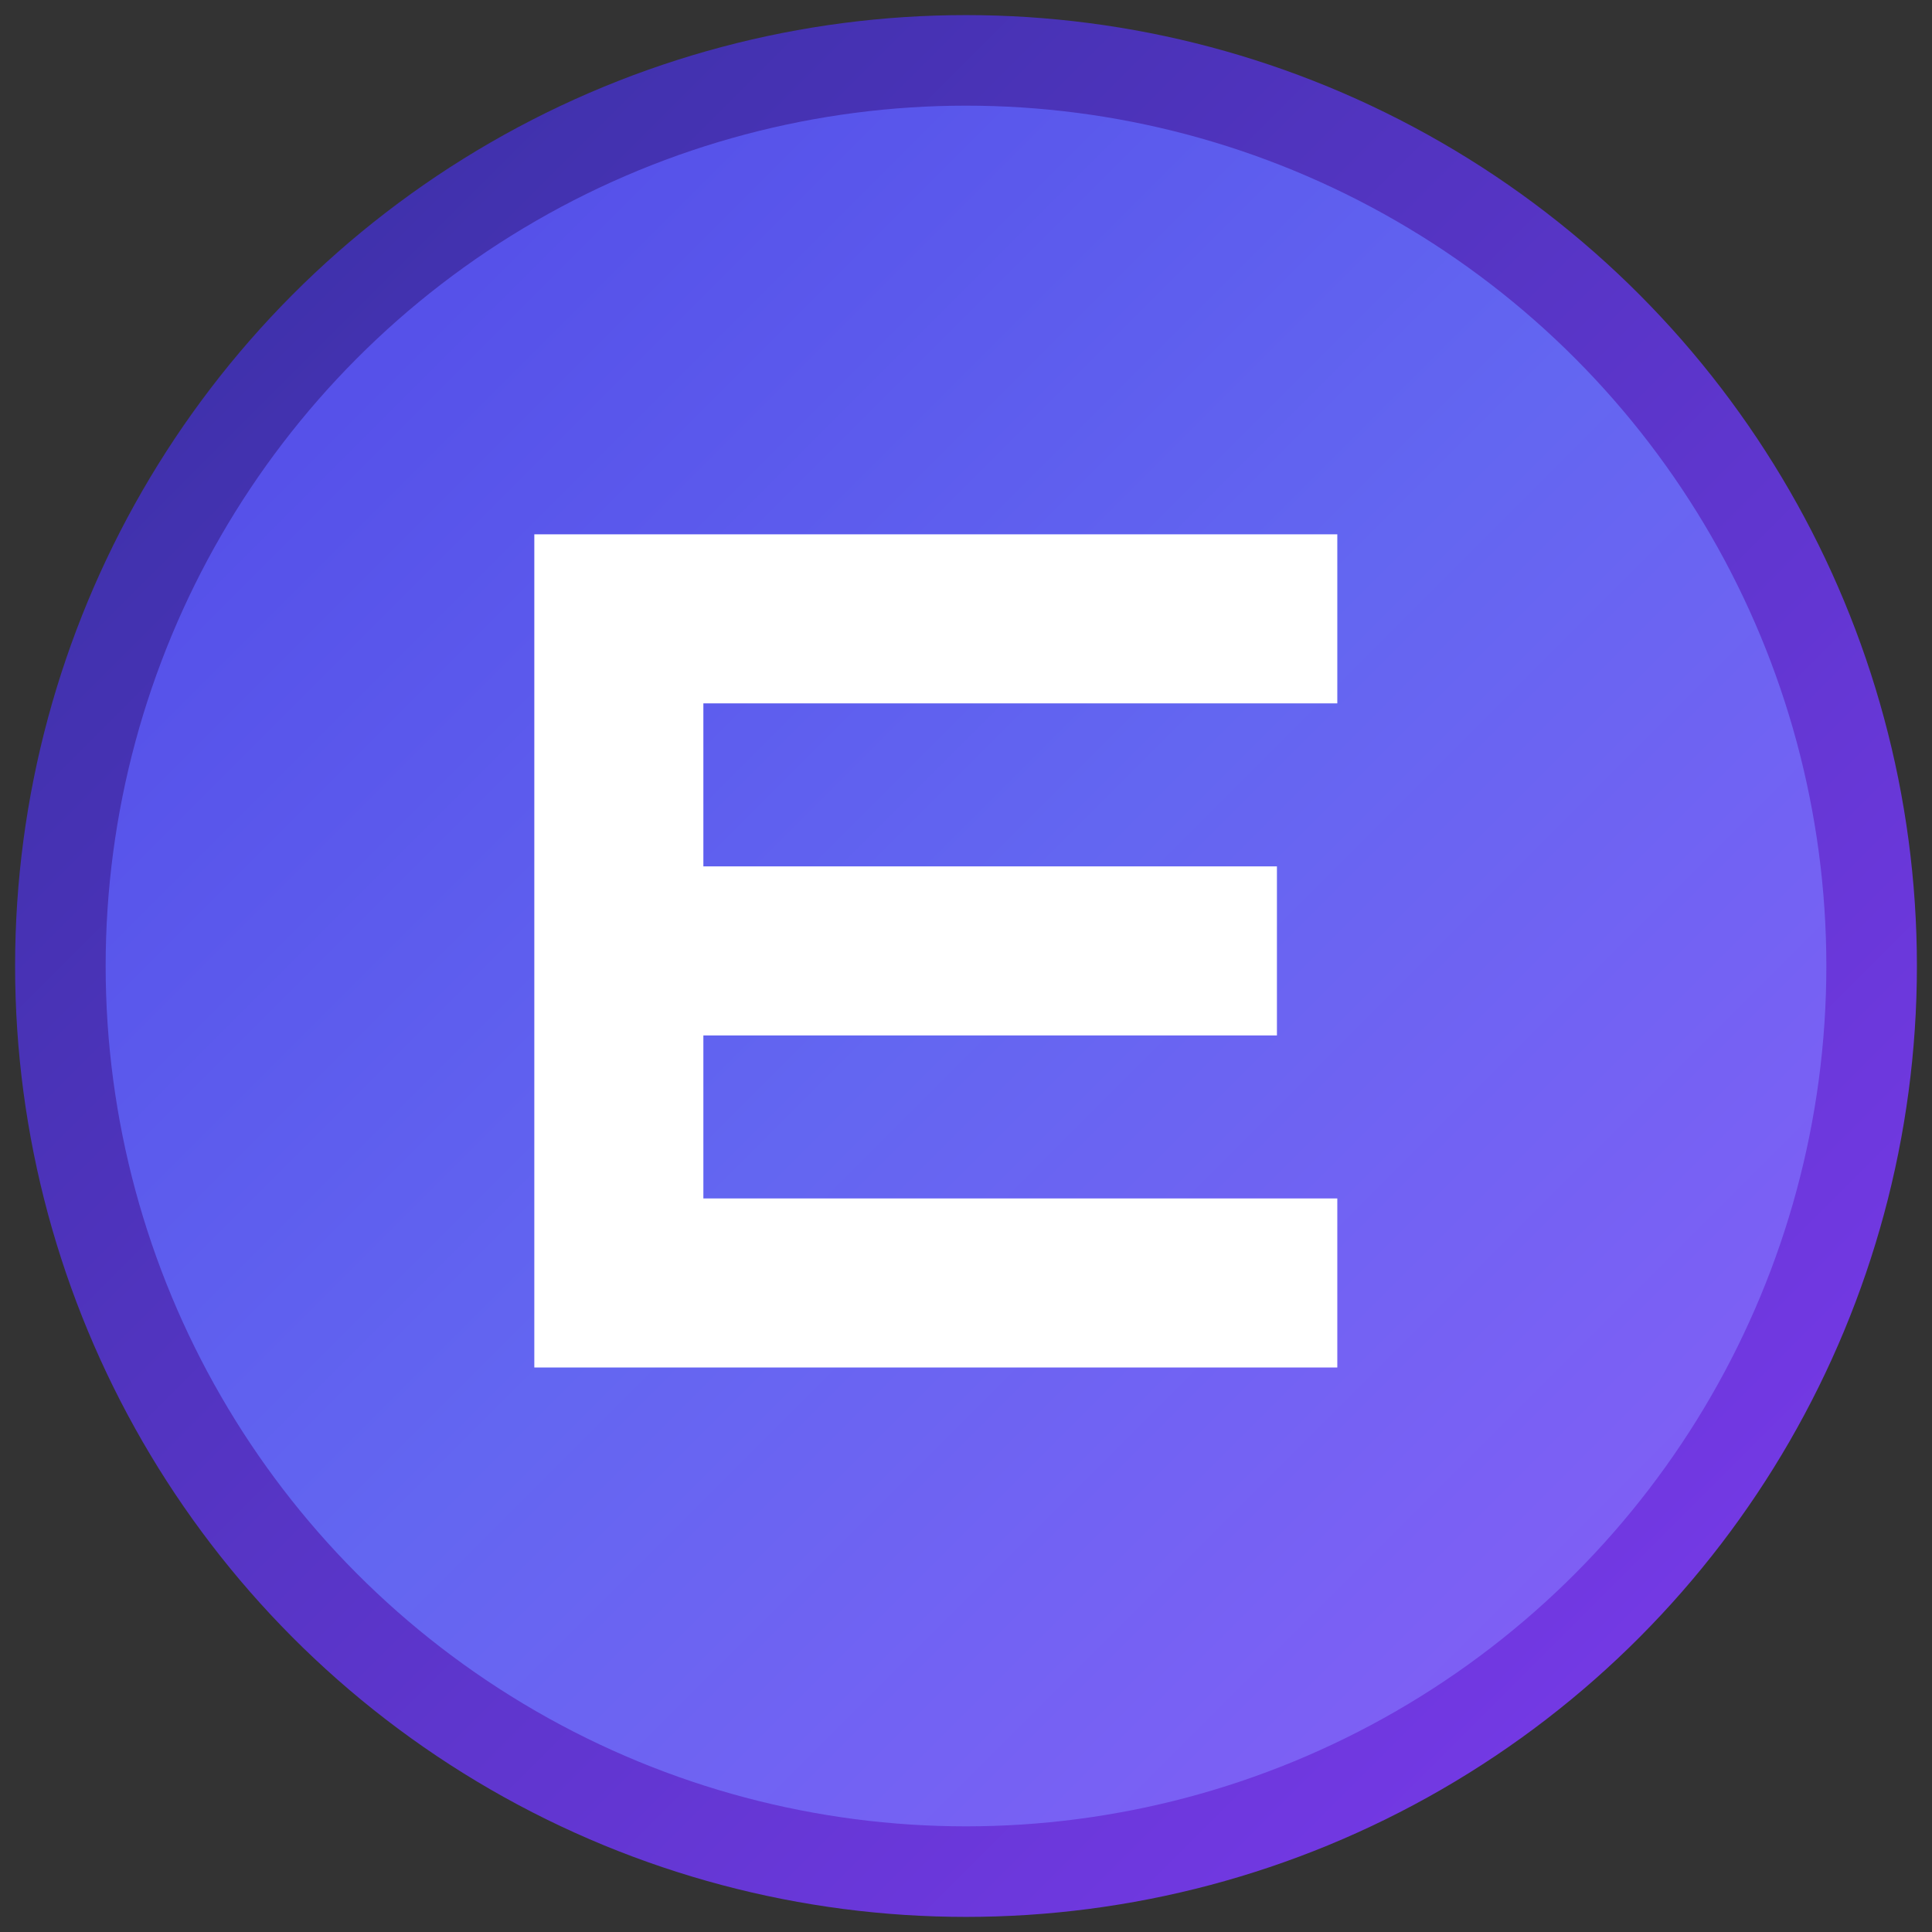
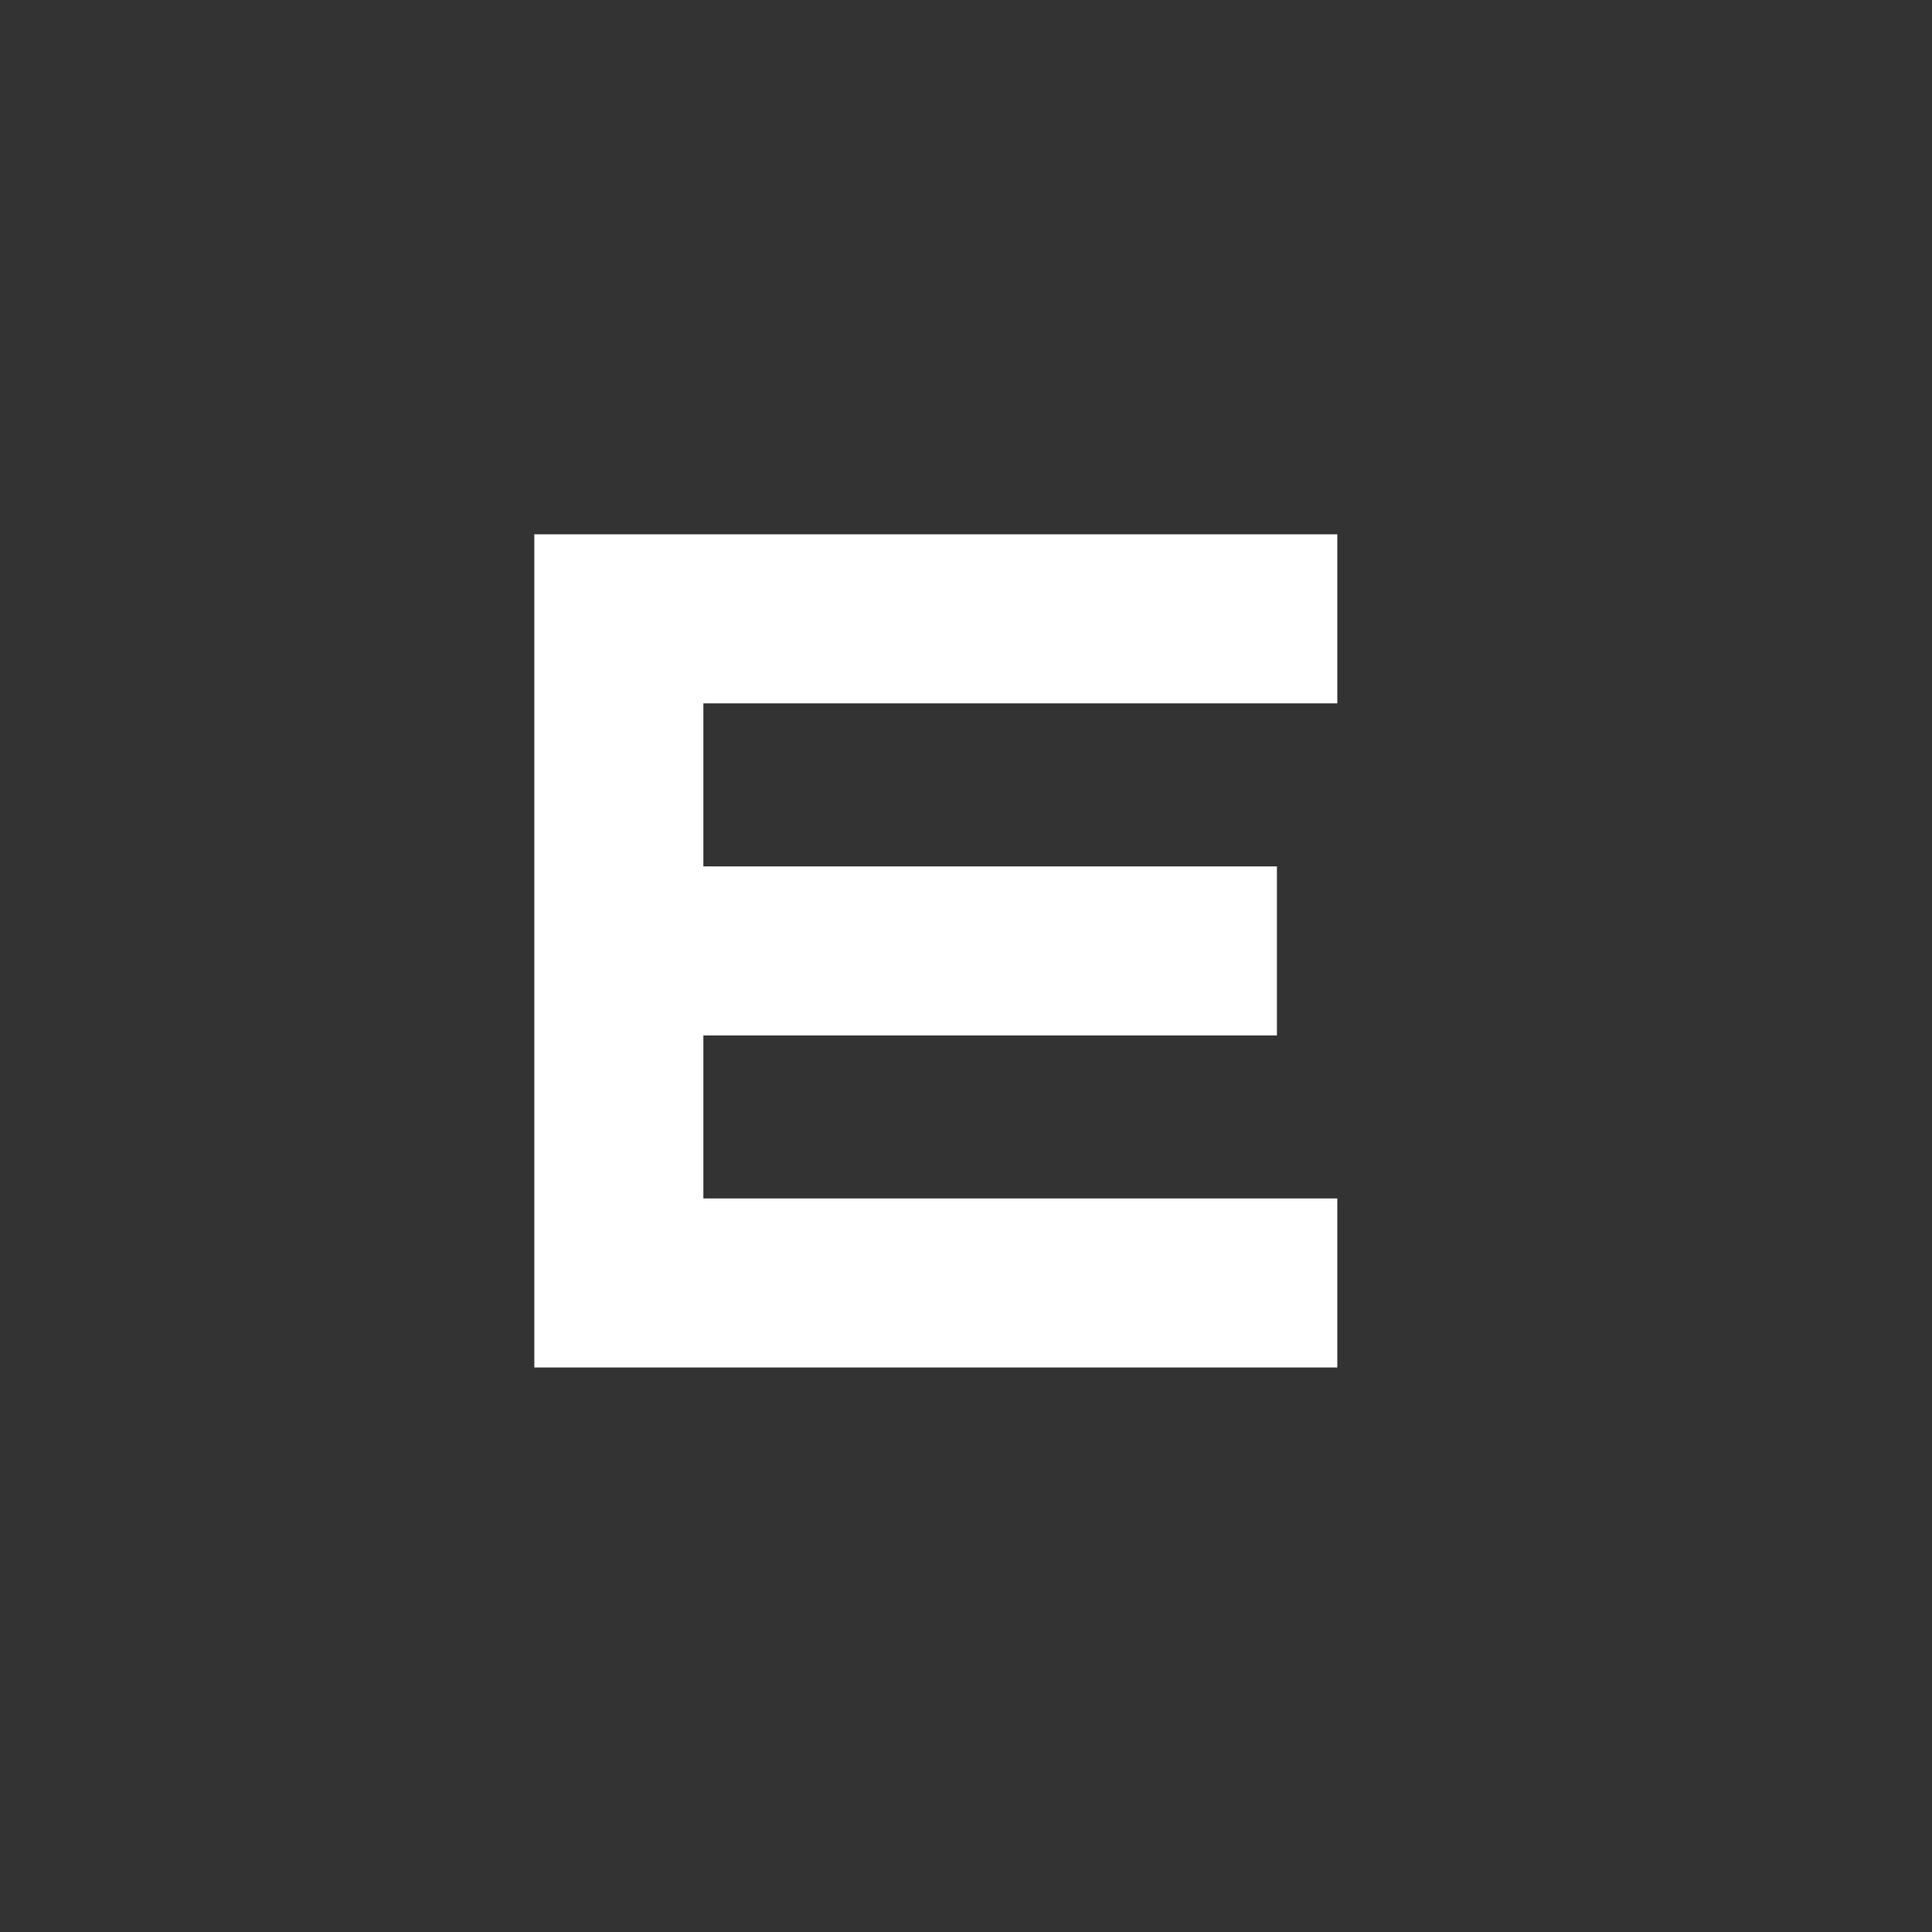
<svg xmlns="http://www.w3.org/2000/svg" width="32" height="32" viewBox="0 0 32 32" fill="none">
  <rect x="0" y="0" width="32" height="32" fill="#333333" stroke="none" />
-   <circle cx="16" cy="16" r="15" fill="url(#logoGradient)" stroke="url(#borderGradient)" stroke-width="1.5" />
  <path d="M9 9h13v2.5h-10.5v3h9.5v2.5h-9.5v3h10.5v2.5H9z" fill="white" stroke="white" stroke-width="0.3" />
  <defs>
    <linearGradient id="logoGradient" x1="0%" y1="0%" x2="100%" y2="100%">
      <stop offset="0%" stop-color="#4f46e5" />
      <stop offset="50%" stop-color="#6366f1" />
      <stop offset="100%" stop-color="#8b5cf6" />
    </linearGradient>
    <linearGradient id="borderGradient" x1="0%" y1="0%" x2="100%" y2="100%">
      <stop offset="0%" stop-color="#3730a3" />
      <stop offset="100%" stop-color="#7c3aed" />
    </linearGradient>
  </defs>
</svg>